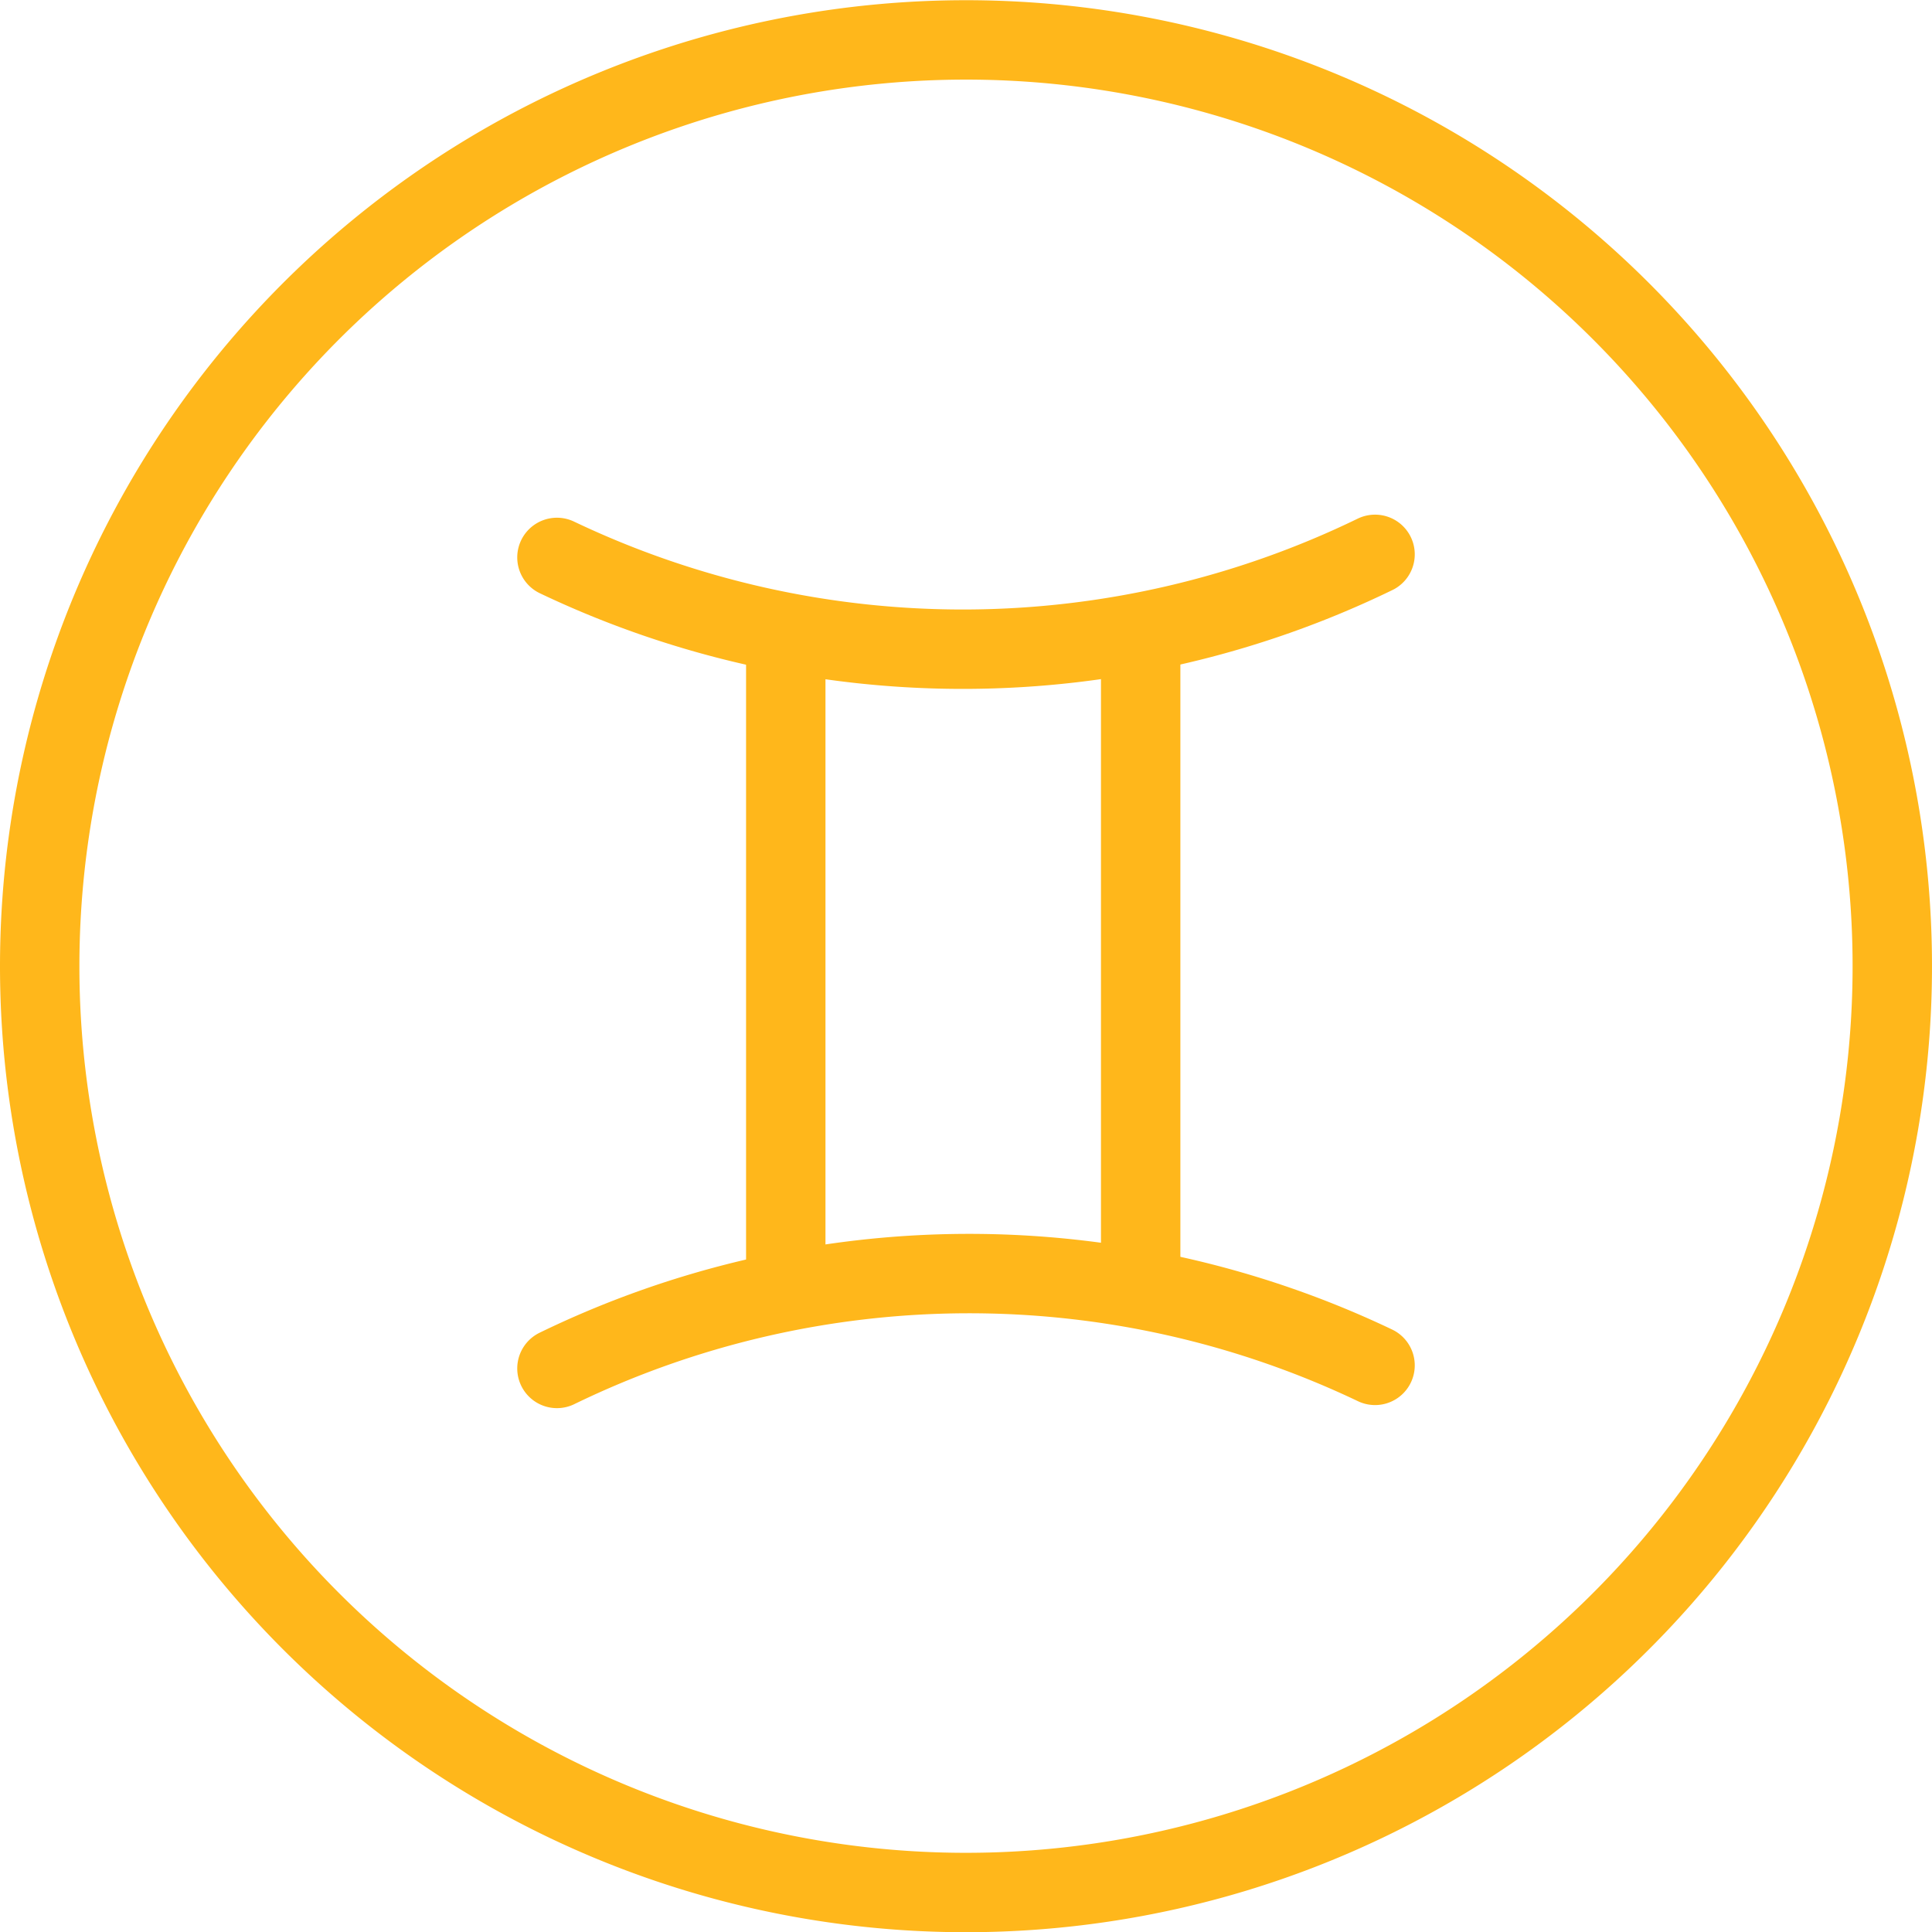
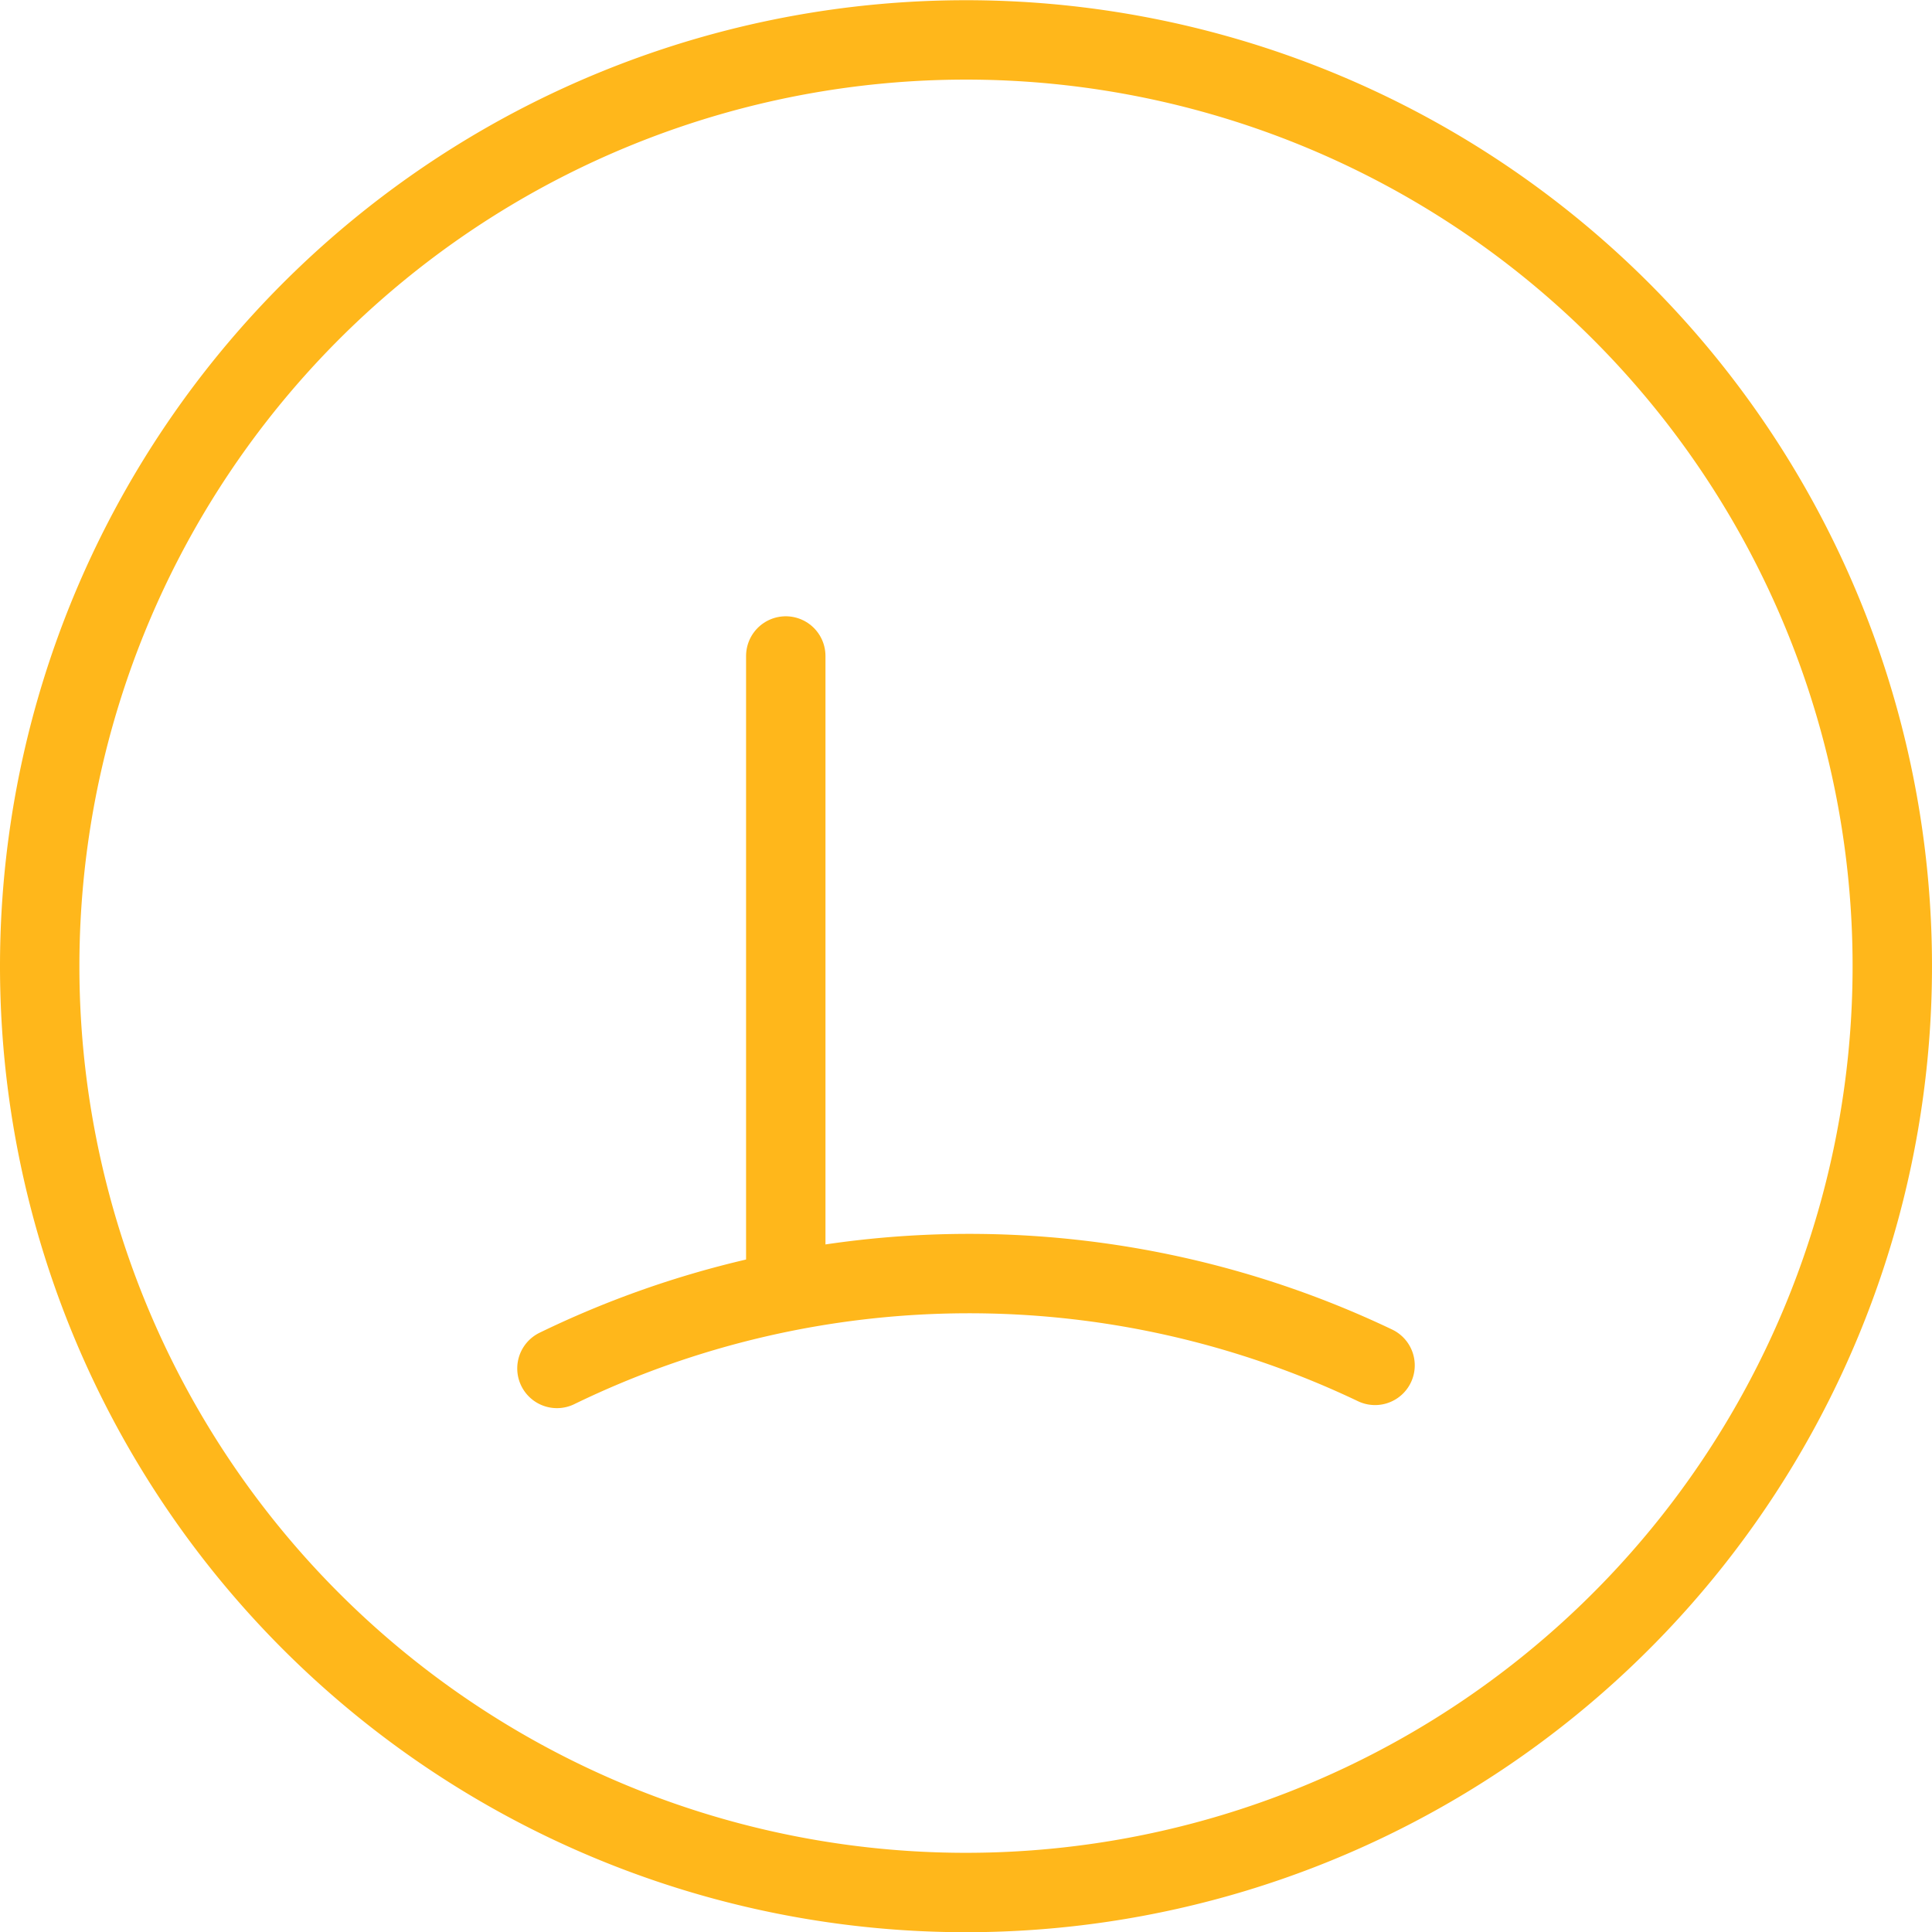
<svg xmlns="http://www.w3.org/2000/svg" width="36.5" height="36.501">
  <defs>
    <style>
            .cls-1{fill:none;stroke:#ffb71b;stroke-linecap:round;stroke-linejoin:round;stroke-width:1.5px}
        </style>
  </defs>
  <g id="Gemini_Icon" data-name="Gemini Icon" transform="translate(.75 .75)">
-     <path id="Path_1127" data-name="Path 1127" class="cls-1" d="M359.013 264.2a17.5 17.5 0 1 0-17.5-17.5 17.5 17.5 0 0 0 17.5 17.5z" transform="translate(-341.513 -229.196)" />
+     <path id="Path_1127" data-name="Path 1127" class="cls-1" d="M359.013 264.2a17.5 17.5 0 1 0-17.5-17.5 17.5 17.5 0 0 0 17.5 17.5" transform="translate(-341.513 -229.196)" />
    <g id="Group_1753" data-name="Group 1753" transform="translate(9.772 9.723)">
-       <path id="Path_1128" data-name="Path 1128" class="cls-1" d="M373.721 245.864a17.821 17.821 0 0 1-15.456.058" transform="translate(-358.265 -245.864)" />
      <path id="Path_1129" data-name="Path 1129" class="cls-1" d="M358.265 270.95a17.818 17.818 0 0 1 15.456-.058" transform="translate(-358.265 -255.57)" />
      <g id="Group_1752" data-name="Group 1752" transform="translate(4.323 1.92)">
        <path id="Line_93" data-name="Line 93" class="cls-1" d="M0 0v11.668" />
-         <path id="Line_94" data-name="Line 94" class="cls-1" transform="translate(6.705)" d="M0 0v11.668" />
      </g>
    </g>
  </g>
</svg>